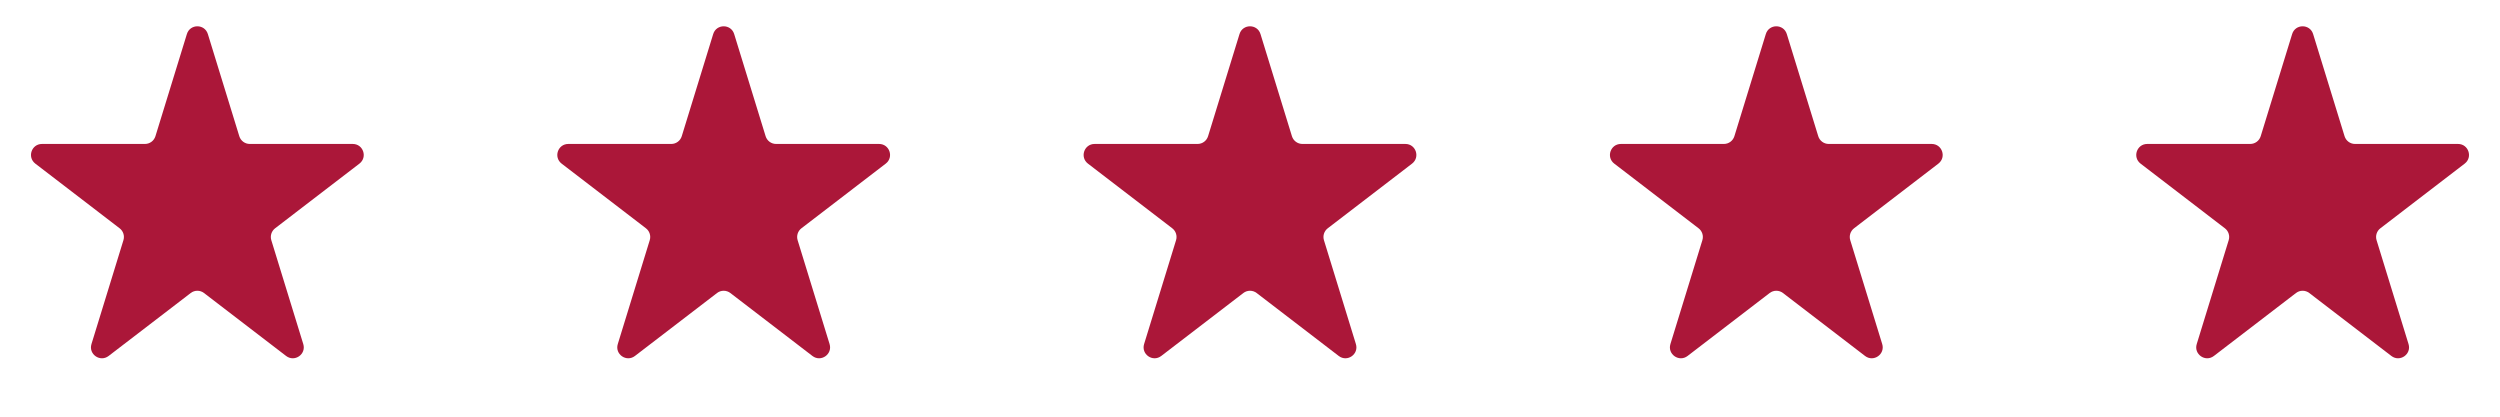
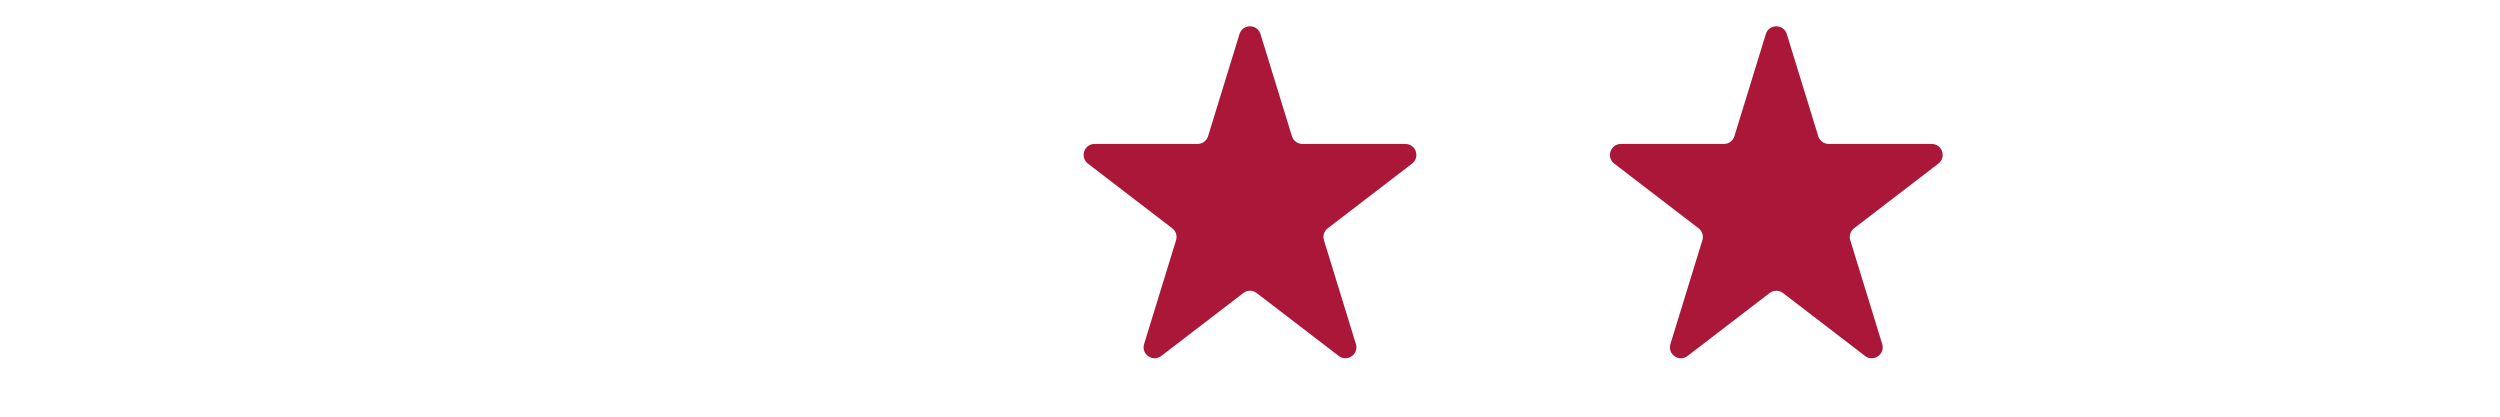
<svg xmlns="http://www.w3.org/2000/svg" width="114" height="19" viewBox="0 0 114 19" fill="none">
-   <path d="M8.522 1.552C8.667 1.082 9.333 1.082 9.478 1.552L10.912 6.211C10.977 6.421 11.17 6.564 11.39 6.564H16.086C16.564 6.564 16.769 7.17 16.39 7.461L12.545 10.41C12.38 10.537 12.31 10.754 12.372 10.954L13.829 15.689C13.973 16.154 13.434 16.529 13.047 16.232L9.304 13.362C9.125 13.224 8.875 13.224 8.696 13.362L4.953 16.232C4.566 16.529 4.027 16.154 4.171 15.689L5.628 10.954C5.69 10.754 5.621 10.537 5.455 10.41L1.61 7.461C1.231 7.17 1.436 6.564 1.914 6.564H6.61C6.83 6.564 7.023 6.421 7.088 6.211L8.522 1.552Z" fill="#AB1739" />
-   <path d="M32.522 1.552C32.667 1.082 33.333 1.082 33.478 1.552L34.912 6.211C34.977 6.421 35.17 6.564 35.39 6.564H40.086C40.564 6.564 40.769 7.17 40.39 7.461L36.545 10.41C36.38 10.537 36.31 10.754 36.372 10.954L37.829 15.689C37.972 16.154 37.434 16.529 37.047 16.232L33.304 13.362C33.125 13.224 32.875 13.224 32.696 13.362L28.953 16.232C28.567 16.529 28.027 16.154 28.171 15.689L29.628 10.954C29.69 10.754 29.62 10.537 29.455 10.41L25.61 7.461C25.231 7.17 25.436 6.564 25.914 6.564H30.61C30.83 6.564 31.023 6.421 31.088 6.211L32.522 1.552Z" fill="#AB1739" />
  <path d="M56.522 1.552C56.667 1.082 57.333 1.082 57.478 1.552L58.912 6.211C58.977 6.421 59.17 6.564 59.39 6.564H64.086C64.564 6.564 64.769 7.17 64.39 7.461L60.545 10.41C60.38 10.537 60.31 10.754 60.372 10.954L61.829 15.689C61.972 16.154 61.434 16.529 61.047 16.232L57.304 13.362C57.125 13.224 56.875 13.224 56.696 13.362L52.953 16.232C52.566 16.529 52.028 16.154 52.171 15.689L53.628 10.954C53.69 10.754 53.62 10.537 53.455 10.41L49.61 7.461C49.231 7.17 49.436 6.564 49.914 6.564H54.61C54.83 6.564 55.023 6.421 55.088 6.211L56.522 1.552Z" fill="#AB1739" />
  <path d="M80.522 1.552C80.667 1.082 81.333 1.082 81.478 1.552L82.912 6.211C82.977 6.421 83.17 6.564 83.39 6.564H88.086C88.564 6.564 88.769 7.17 88.39 7.461L84.545 10.41C84.379 10.537 84.31 10.754 84.372 10.954L85.829 15.689C85.972 16.154 85.433 16.529 85.047 16.232L81.304 13.362C81.125 13.224 80.875 13.224 80.696 13.362L76.953 16.232C76.567 16.529 76.028 16.154 76.171 15.689L77.628 10.954C77.69 10.754 77.621 10.537 77.455 10.41L73.61 7.461C73.231 7.17 73.436 6.564 73.914 6.564H78.61C78.83 6.564 79.023 6.421 79.088 6.211L80.522 1.552Z" fill="#AB1739" />
-   <path d="M104.522 1.552C104.667 1.082 105.333 1.082 105.478 1.552L106.912 6.211C106.977 6.421 107.17 6.564 107.39 6.564H112.086C112.564 6.564 112.769 7.17 112.39 7.461L108.545 10.41C108.379 10.537 108.31 10.754 108.372 10.954L109.829 15.689C109.973 16.154 109.434 16.529 109.047 16.232L105.304 13.362C105.125 13.224 104.875 13.224 104.696 13.362L100.953 16.232C100.566 16.529 100.027 16.154 100.171 15.689L101.628 10.954C101.69 10.754 101.621 10.537 101.455 10.41L97.61 7.461C97.231 7.17 97.436 6.564 97.914 6.564H102.61C102.83 6.564 103.023 6.421 103.088 6.211L104.522 1.552Z" fill="#AB1739" />
</svg>